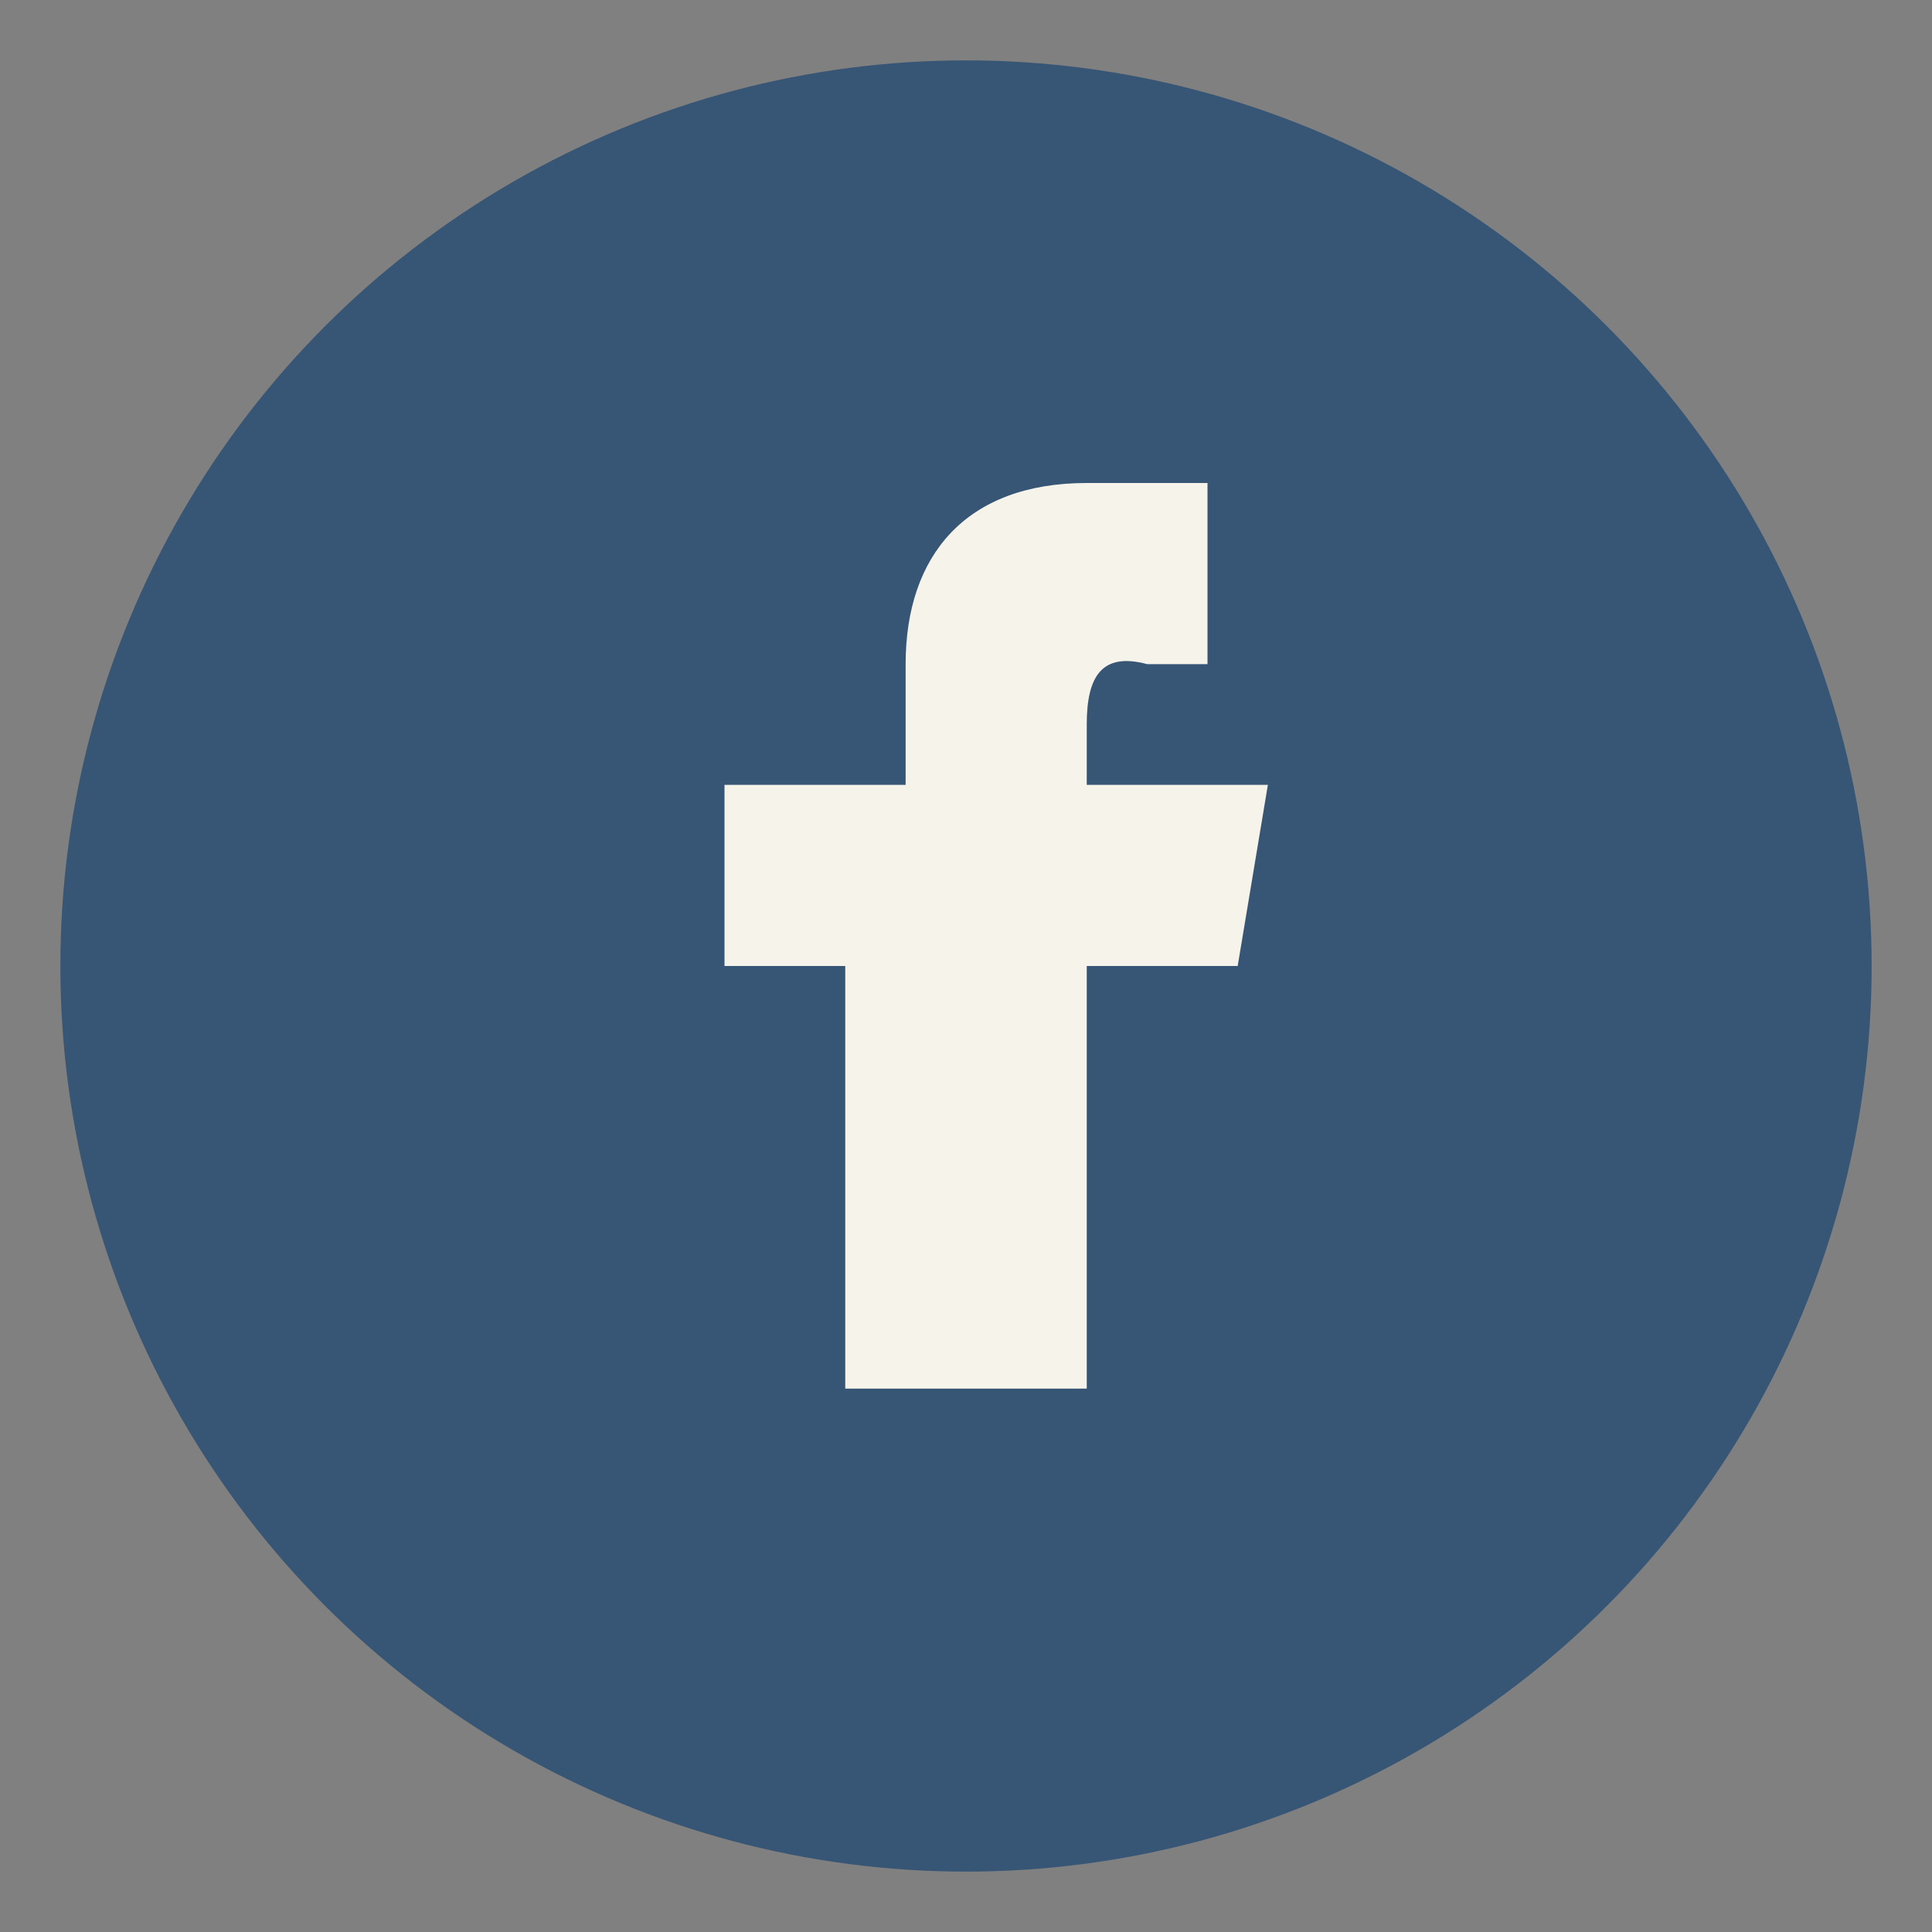
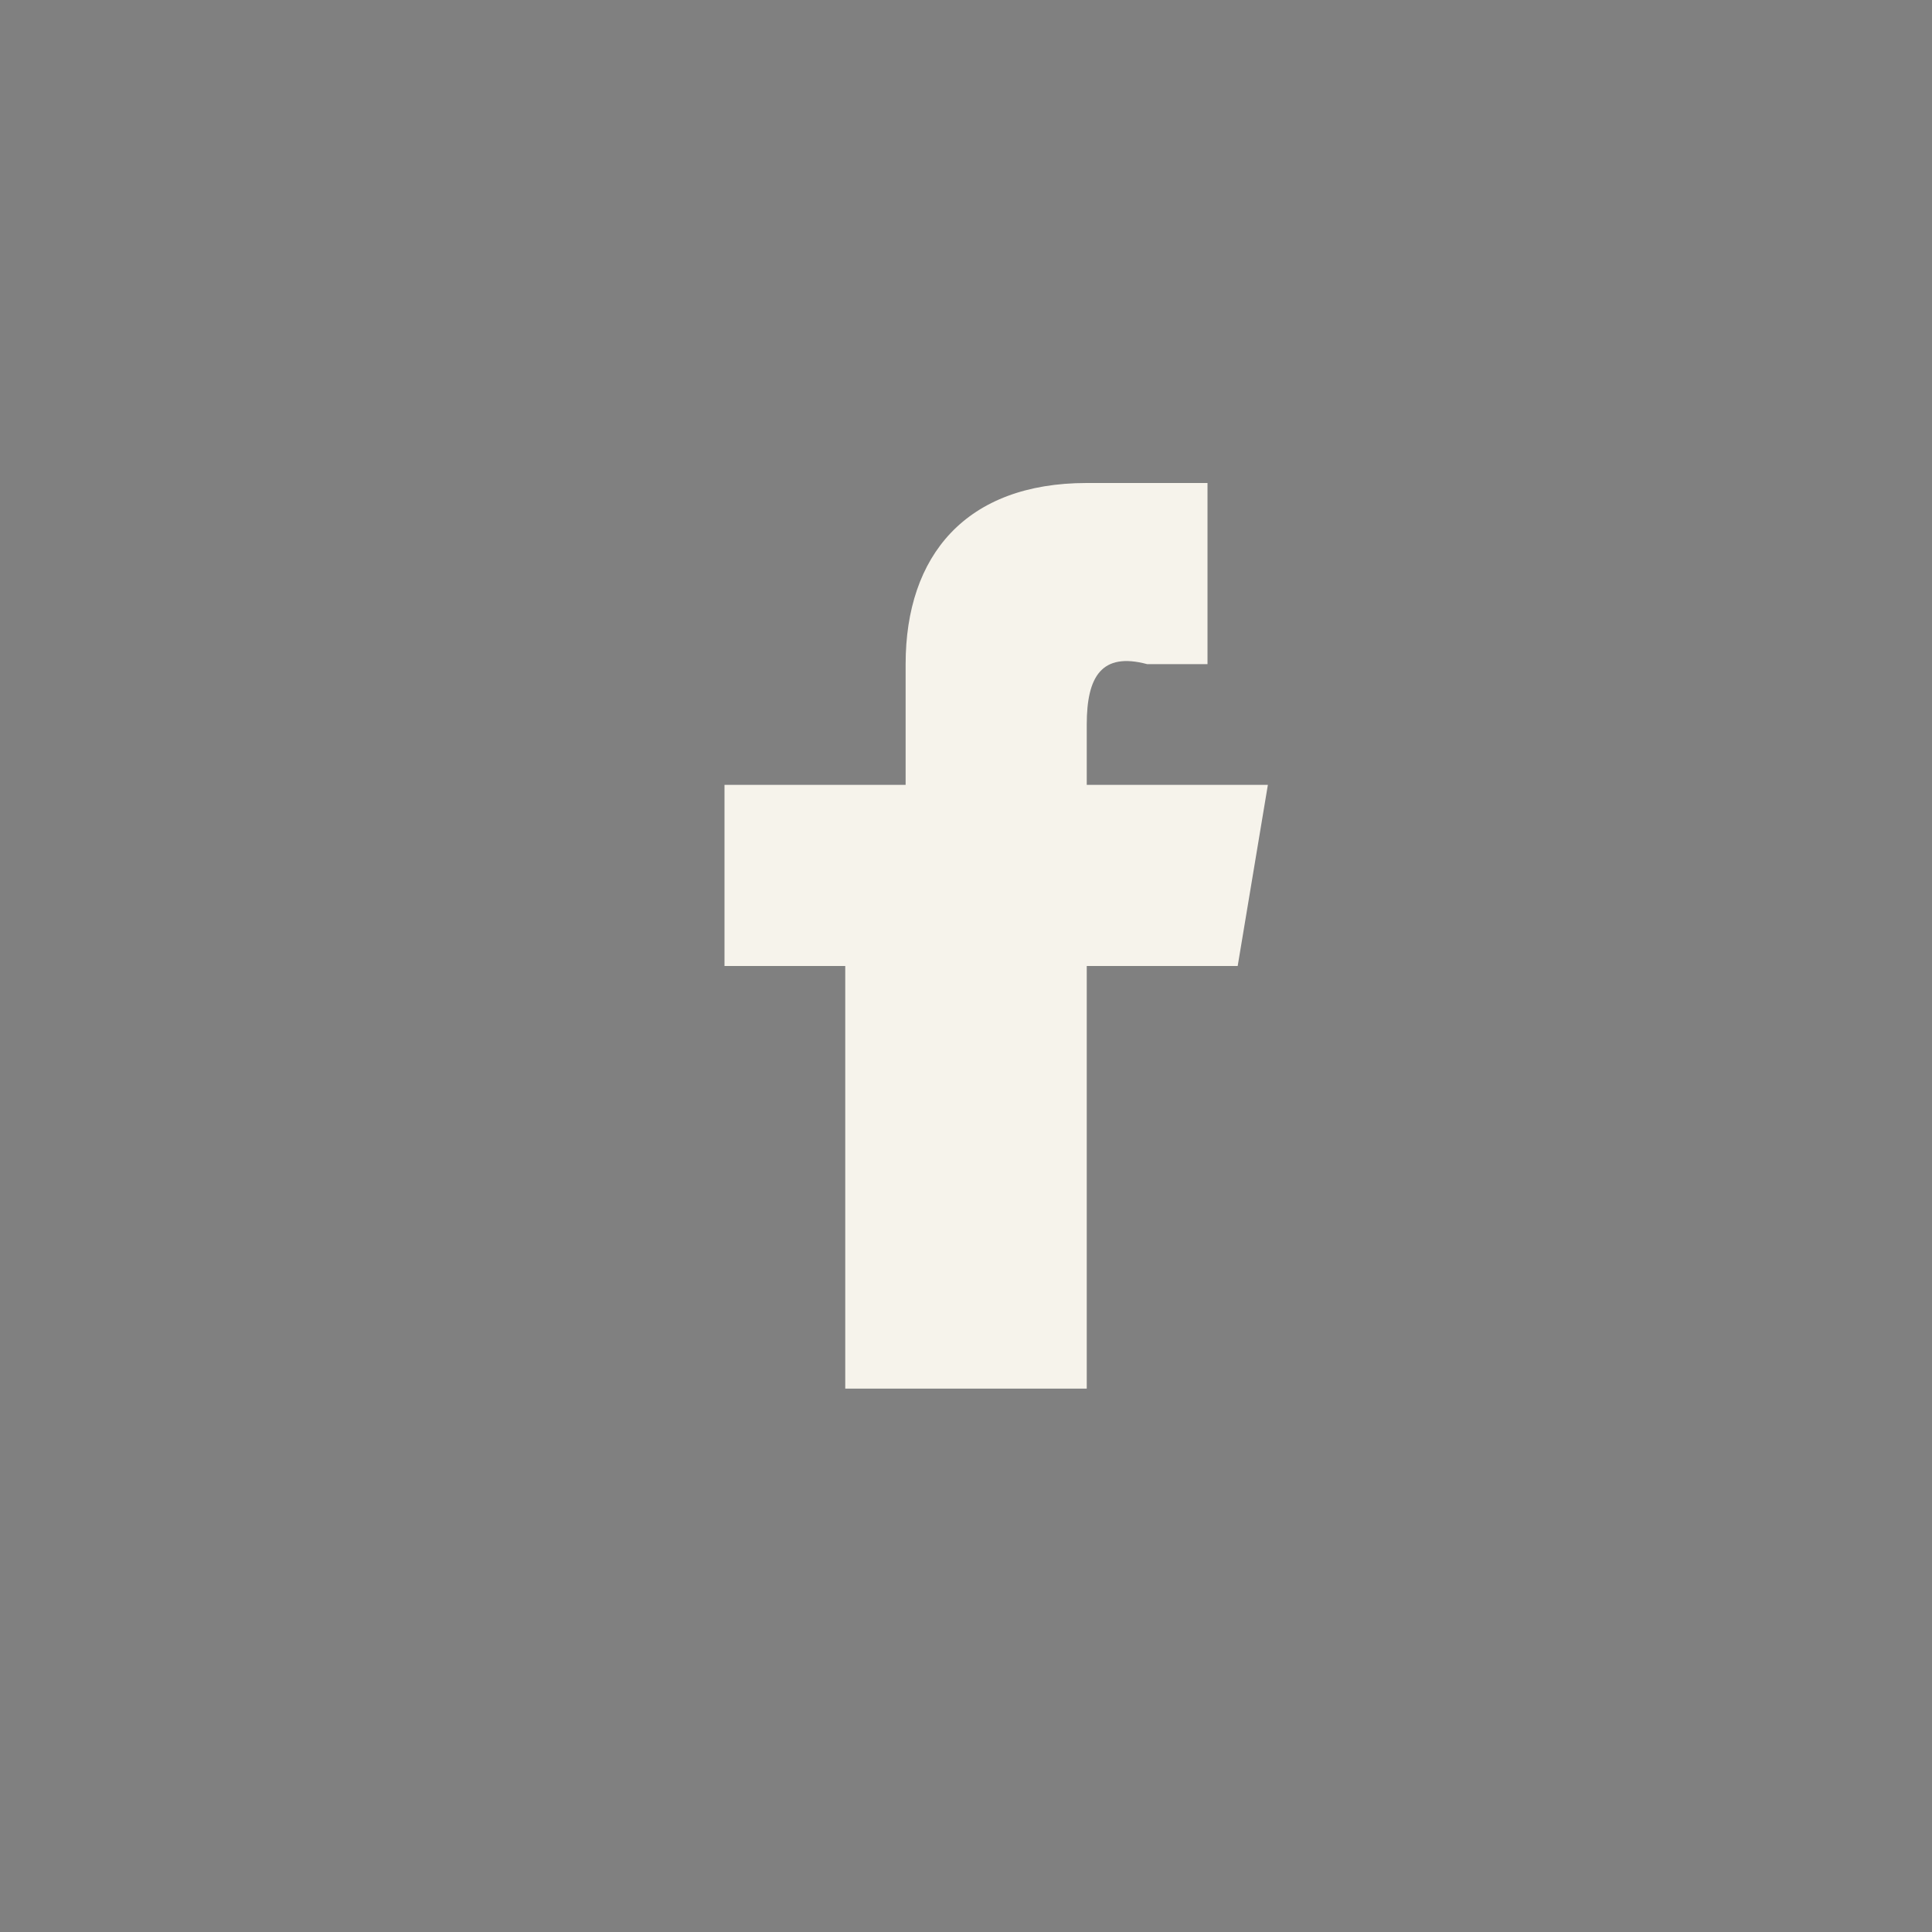
<svg xmlns="http://www.w3.org/2000/svg" width="32" height="32" viewBox="0 0 32 32">
  <rect x="0" y="0" width="32" height="32" fill="#808080" stroke="none" />
-   <circle cx="16" cy="16" r="15" fill="#375574" />
  <path d="M18 16h2.5l.5-3H18v-1c0-.8.25-1.2 1-1h1v-3h-2c-2 0-3 1.2-3 3v2H12v3h2v7h4z" fill="#F6F3EB" />
</svg>